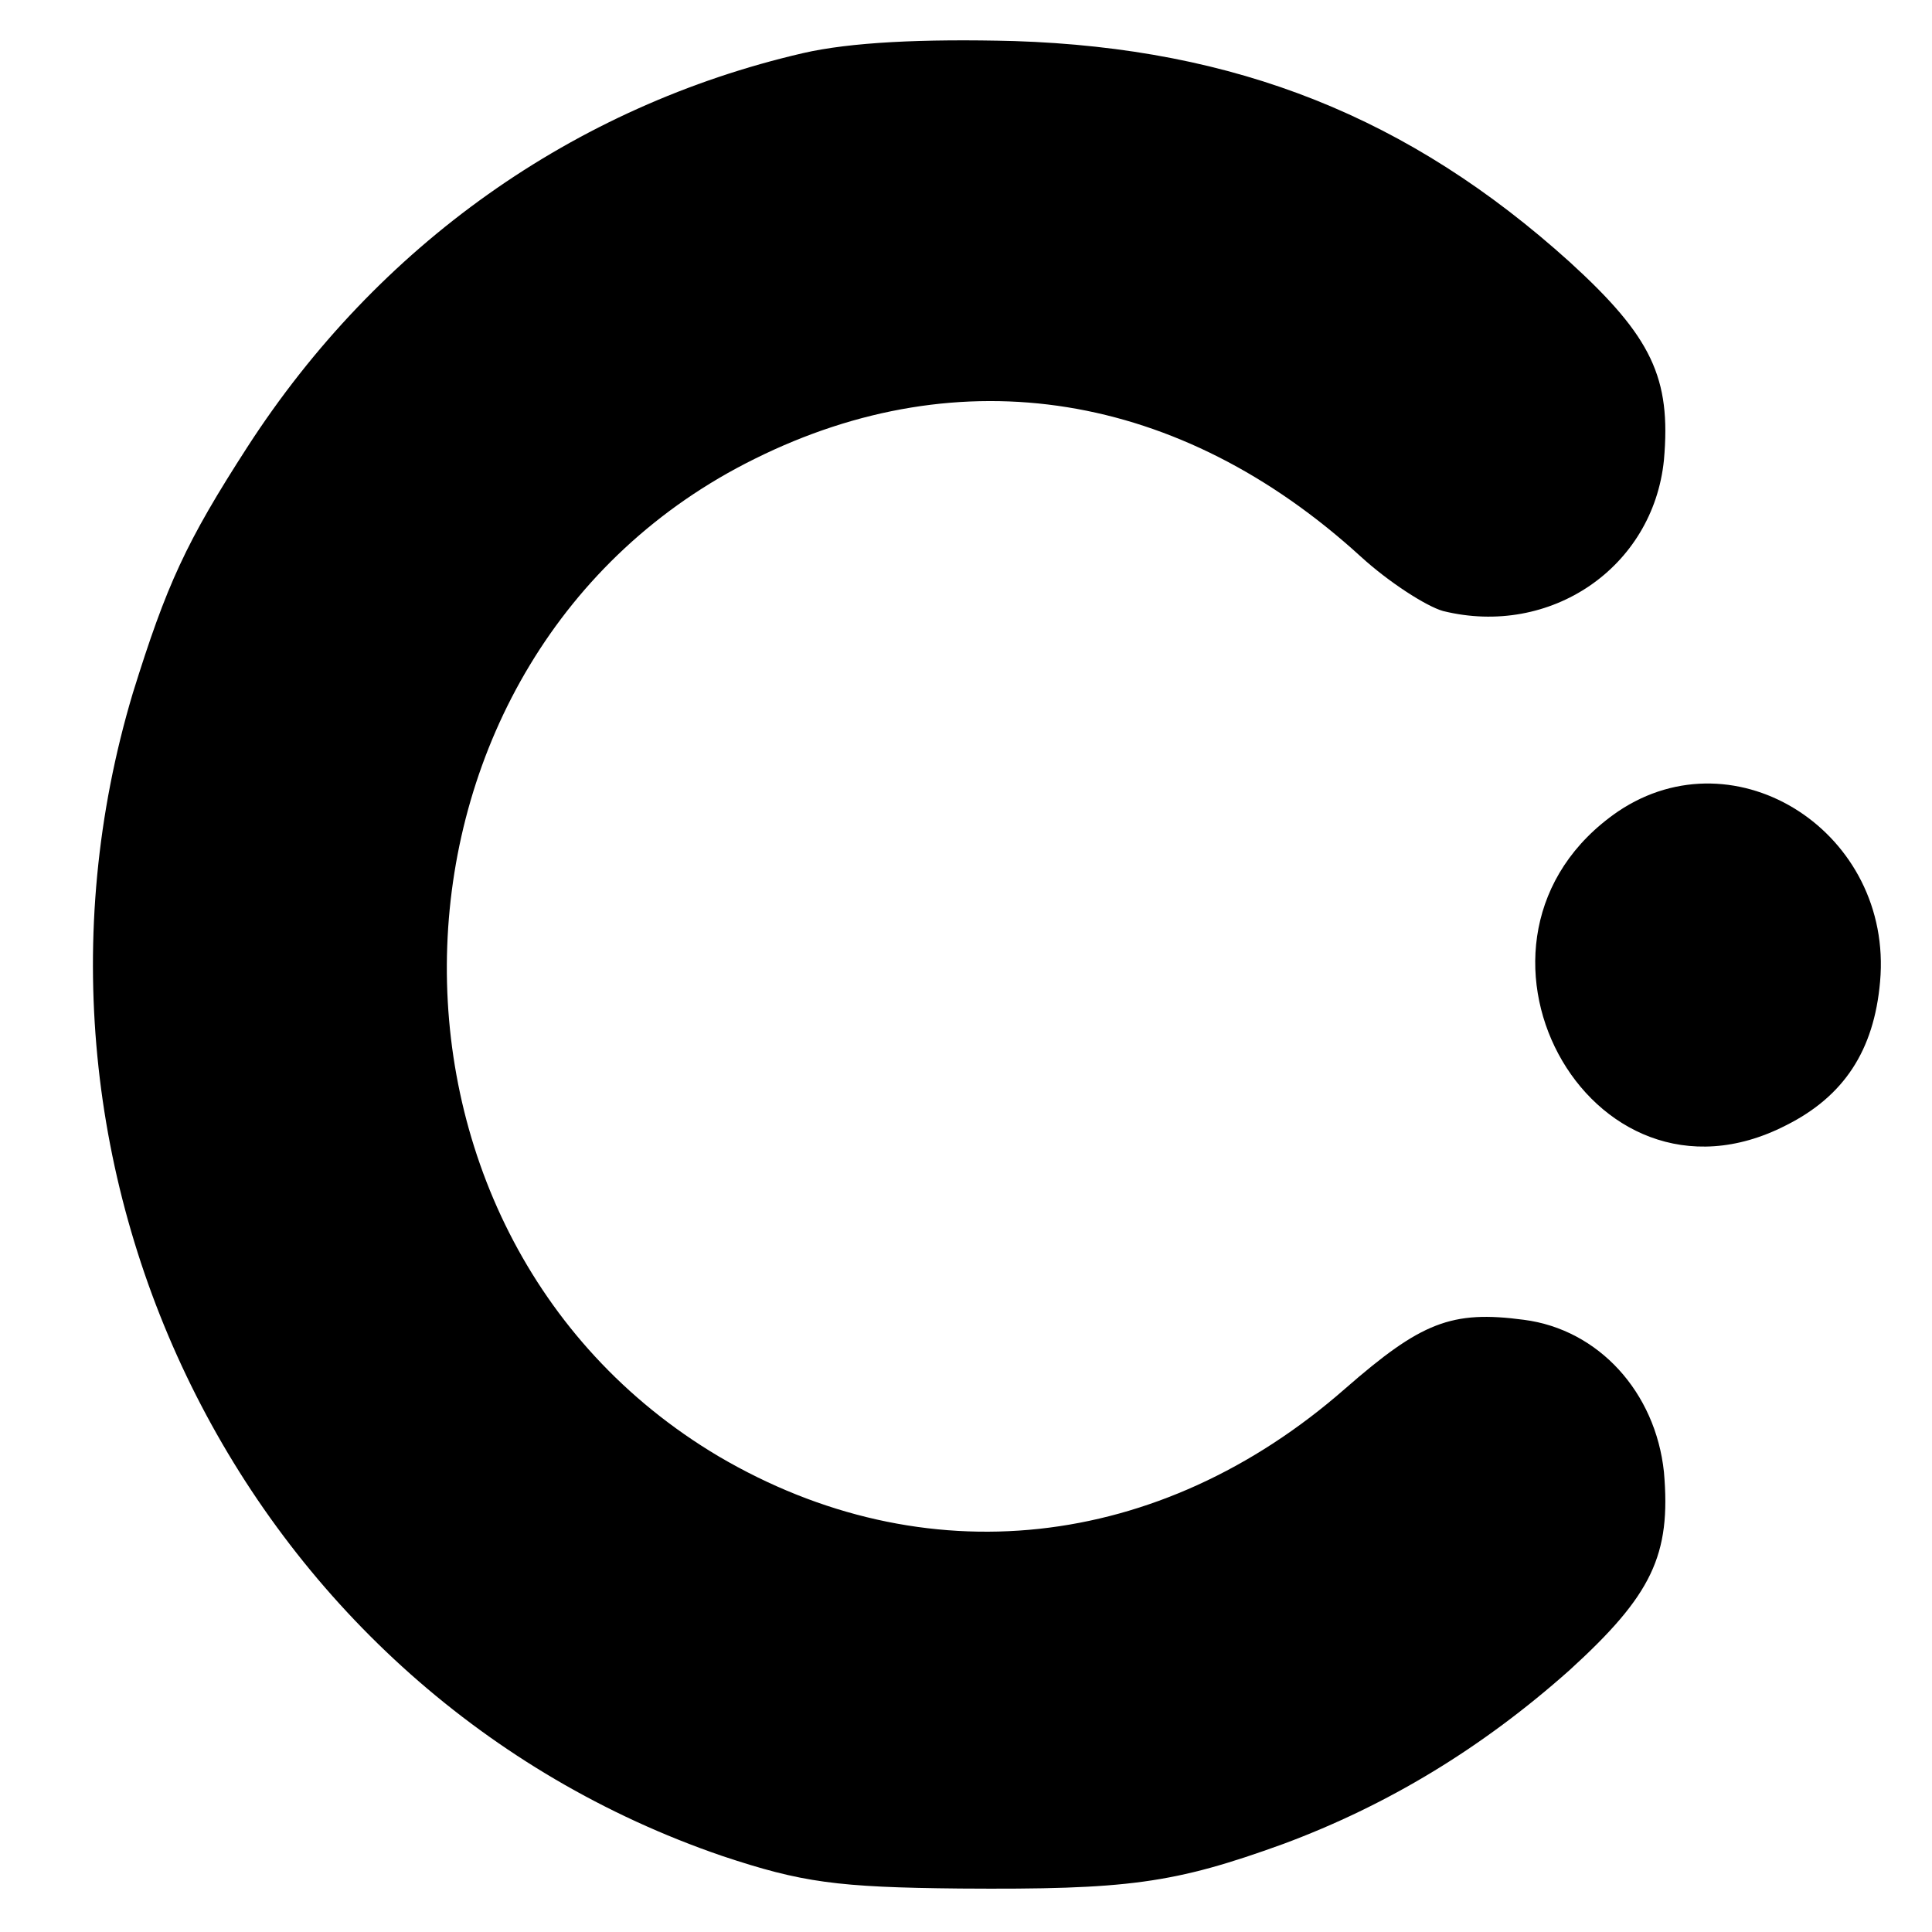
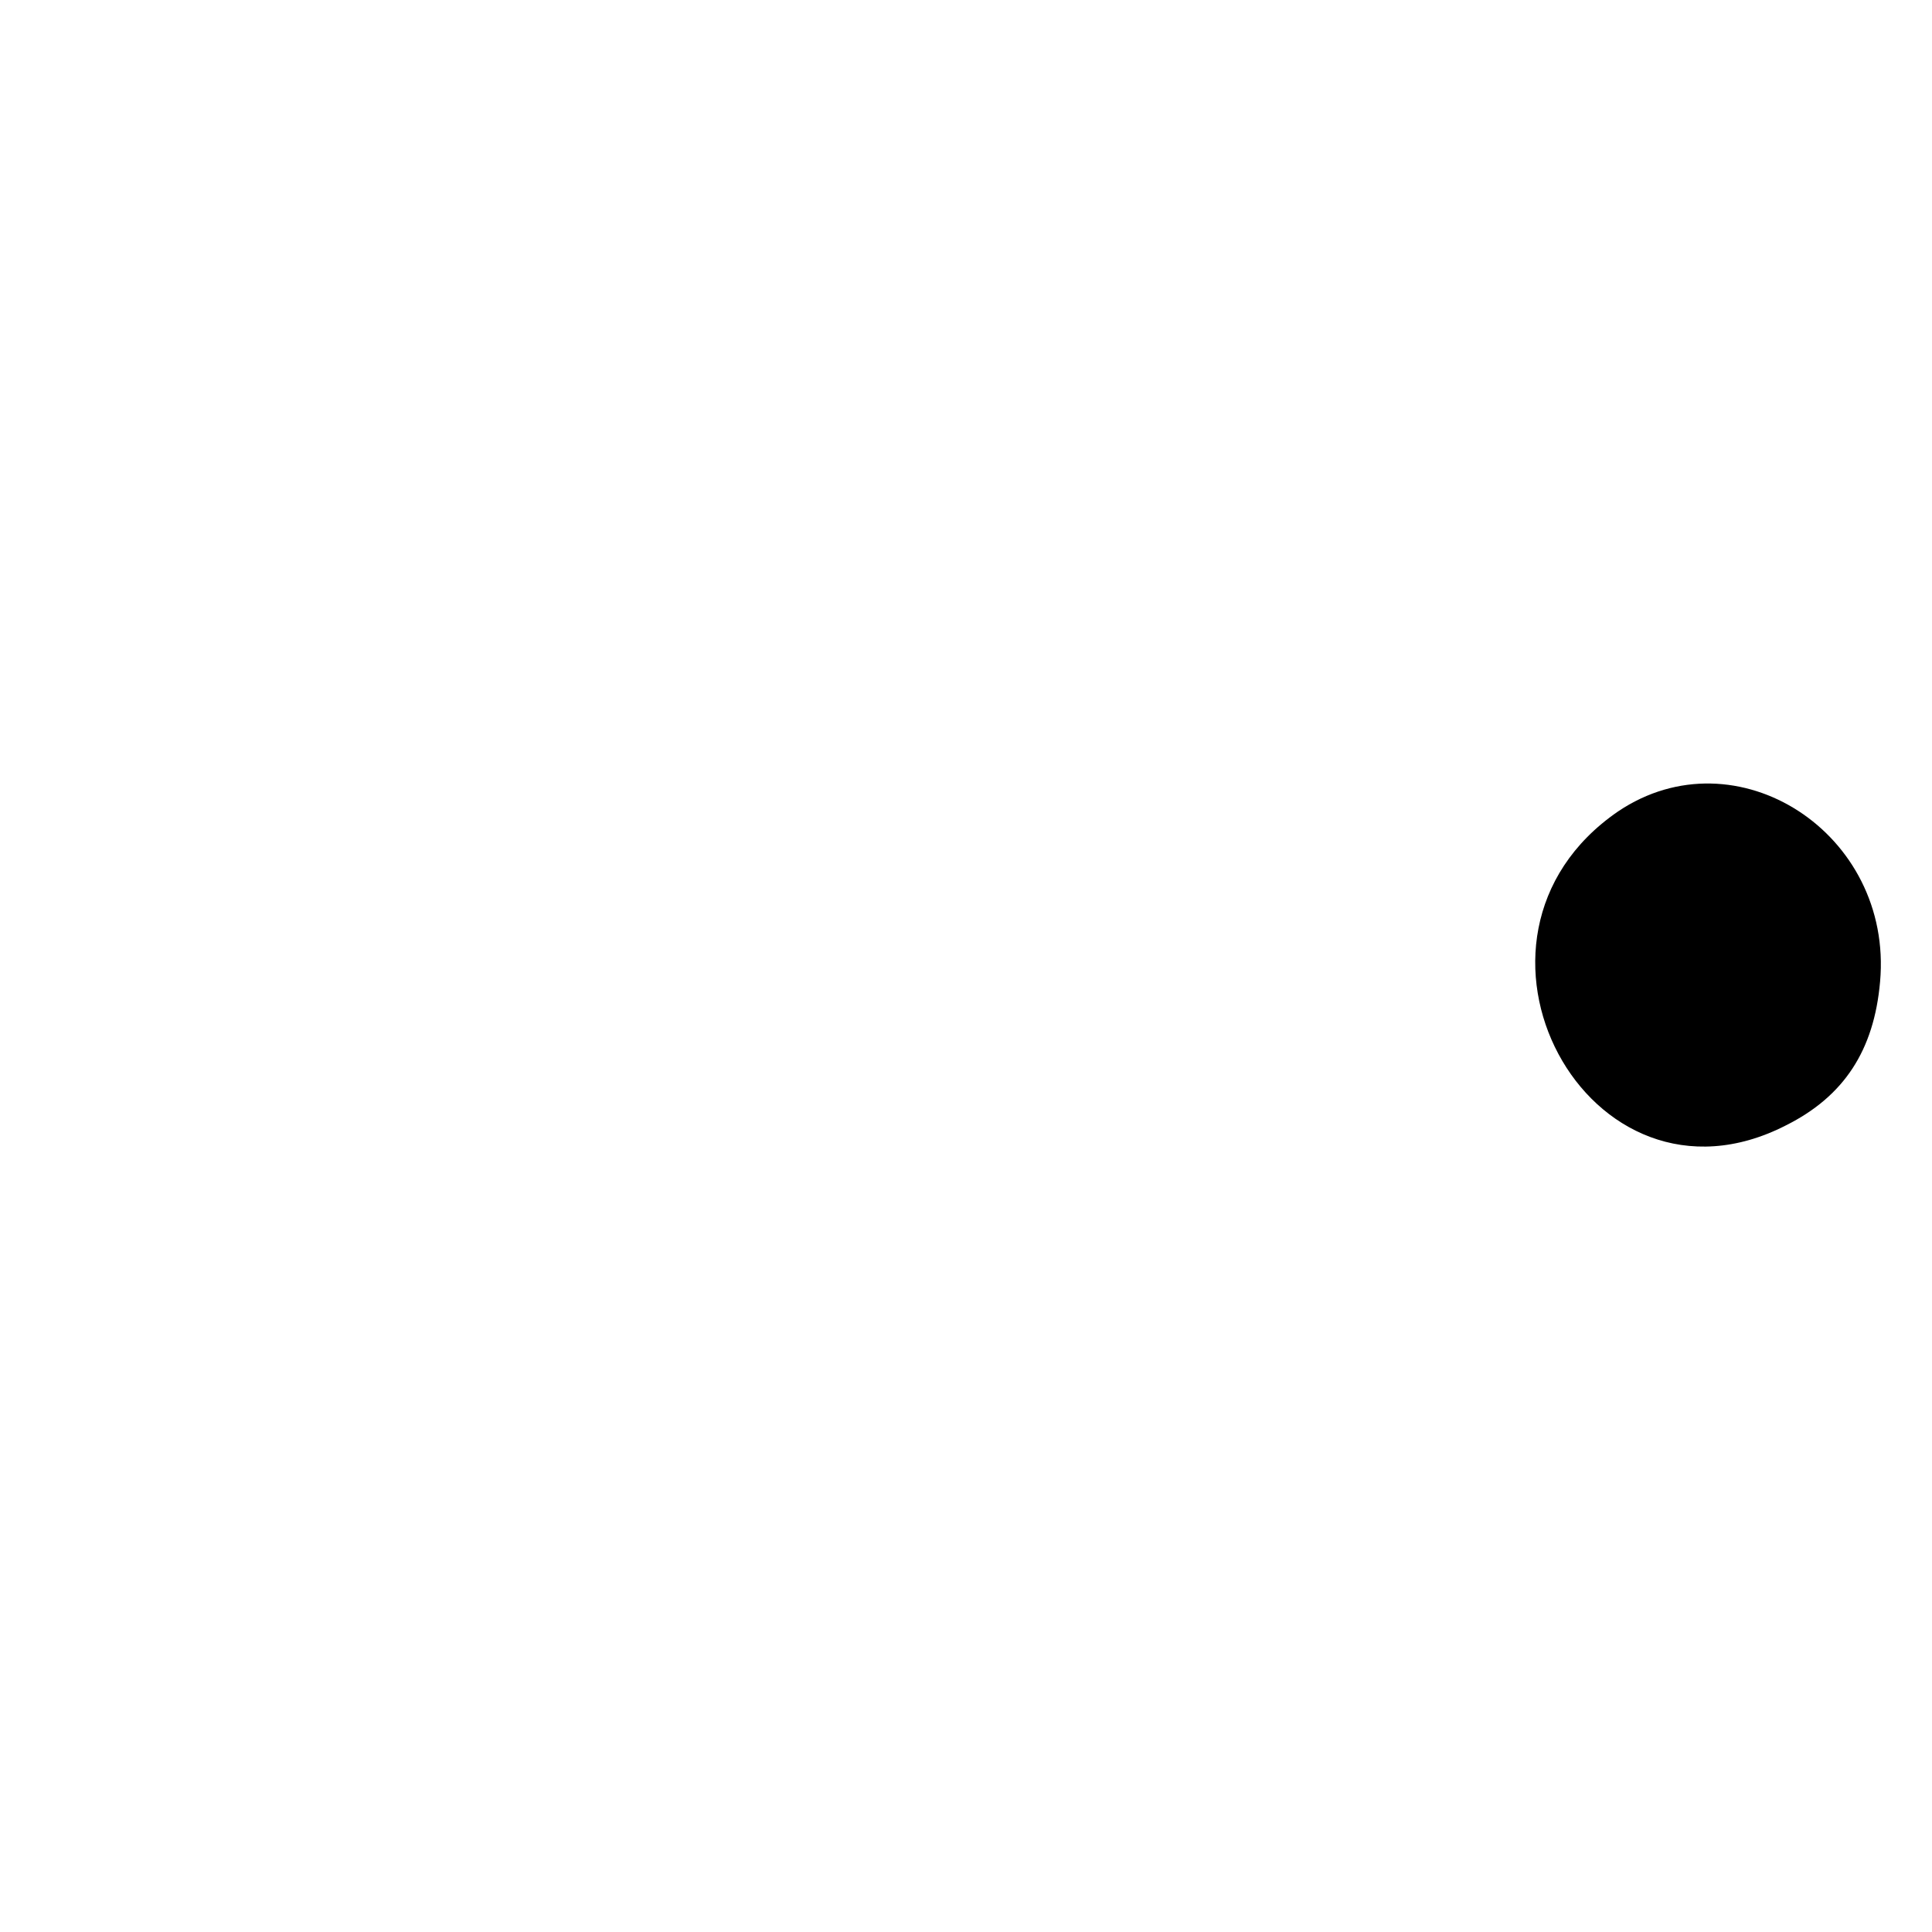
<svg xmlns="http://www.w3.org/2000/svg" version="1.0" width="160pt" height="160pt" viewBox="0 0 160 160" preserveAspectRatio="xMidYMid meet">
  <g transform="translate(0,160) scale(0.1,-0.1)" fill="#000000" stroke="none">
-     <path d="M665 1556 c-190 -44 -352 -159 -460 -326 -51 -79 -67 -114 -95 -204 -120 -401 97 -829 488 -963 66 -22 95 -26 197 -27 139 -1 177 4 268 37 86 32 164 79 237 144 68 62 84 95 78 164 -7 66 -54 118 -116 126 -60 8 -85 -2 -148 -57 -154 -135 -349 -156 -519 -56 -313 186 -296 665 30 826 171 85 352 56 502 -81 23 -21 54 -41 68 -45 89 -22 174 36 183 125 6 68 -10 102 -78 164 -133 120 -276 177 -460 183 -76 2 -136 -1 -175 -10z" />
    <path d="M1340 928 c-153 -105 -25 -344 139 -260 48 24 73 62 78 119 11 123 -119 207 -217 141z" />
  </g>
</svg>